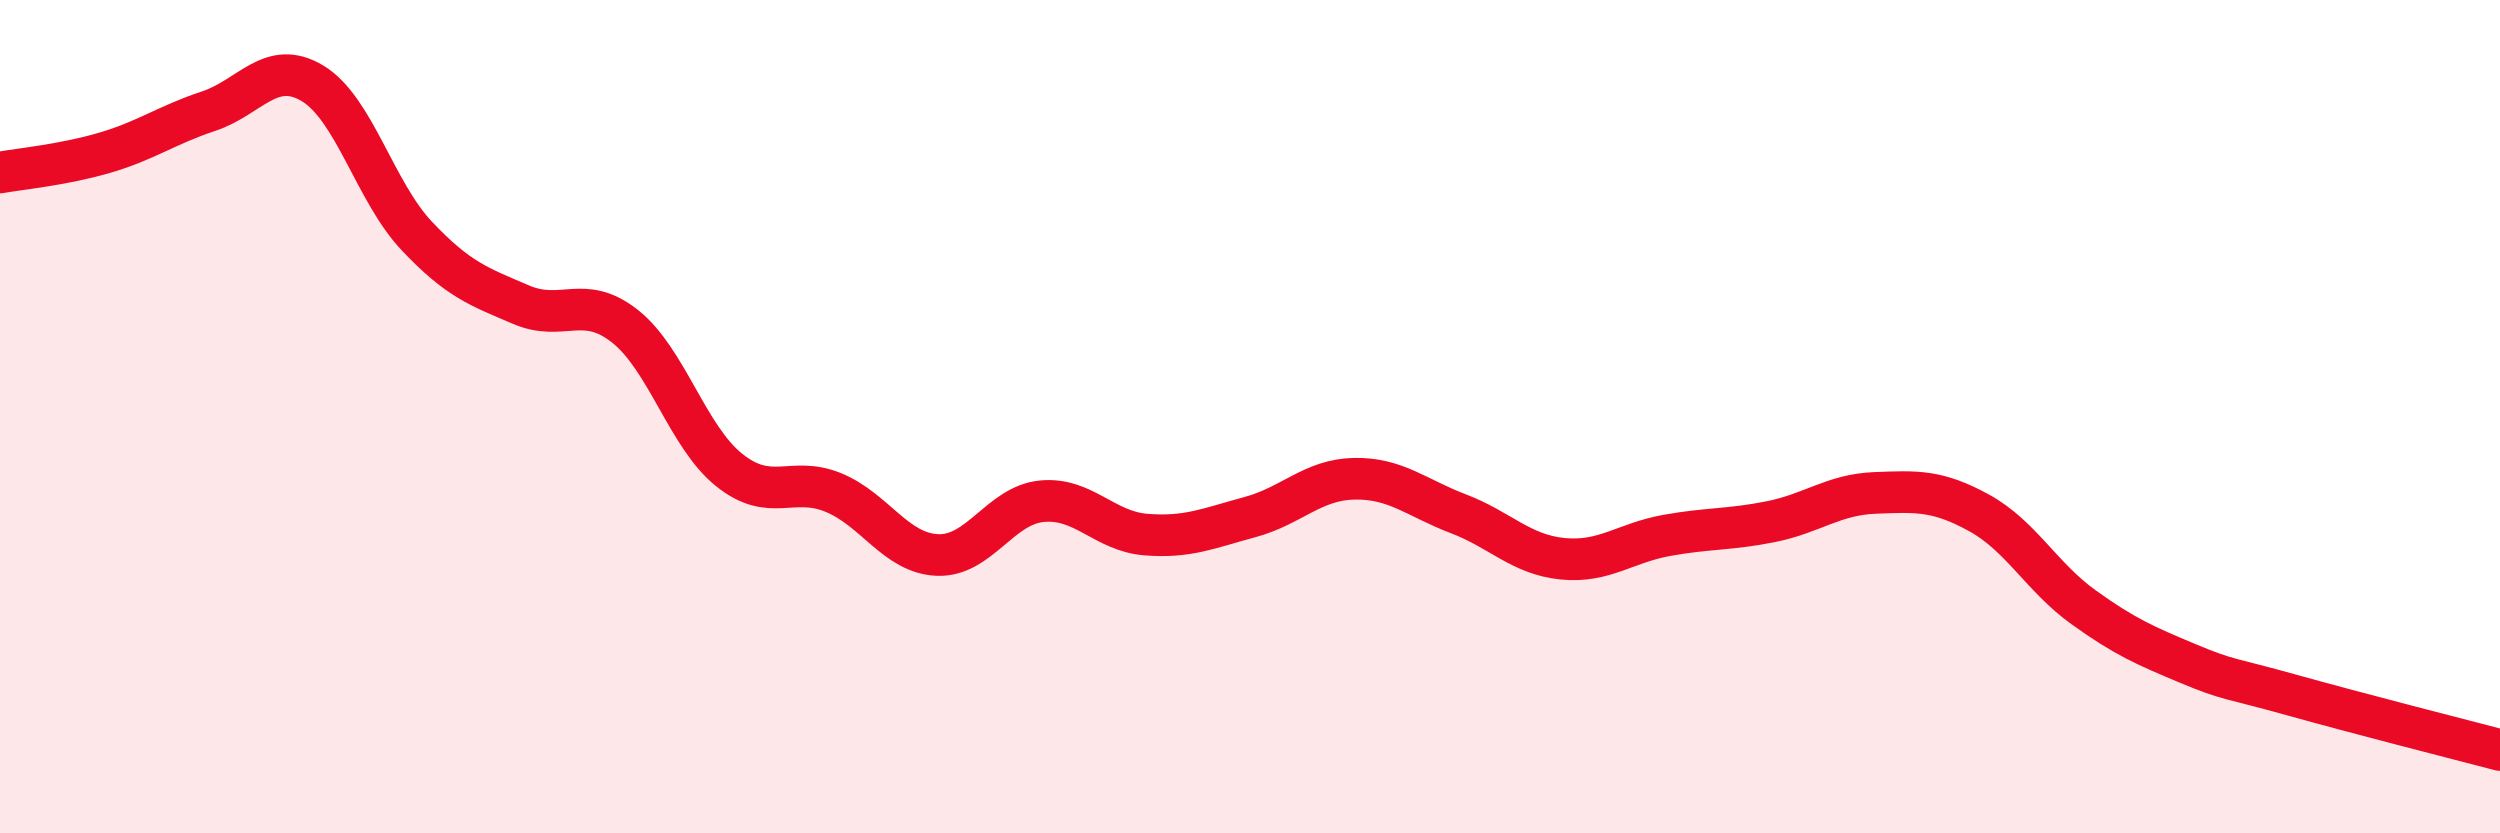
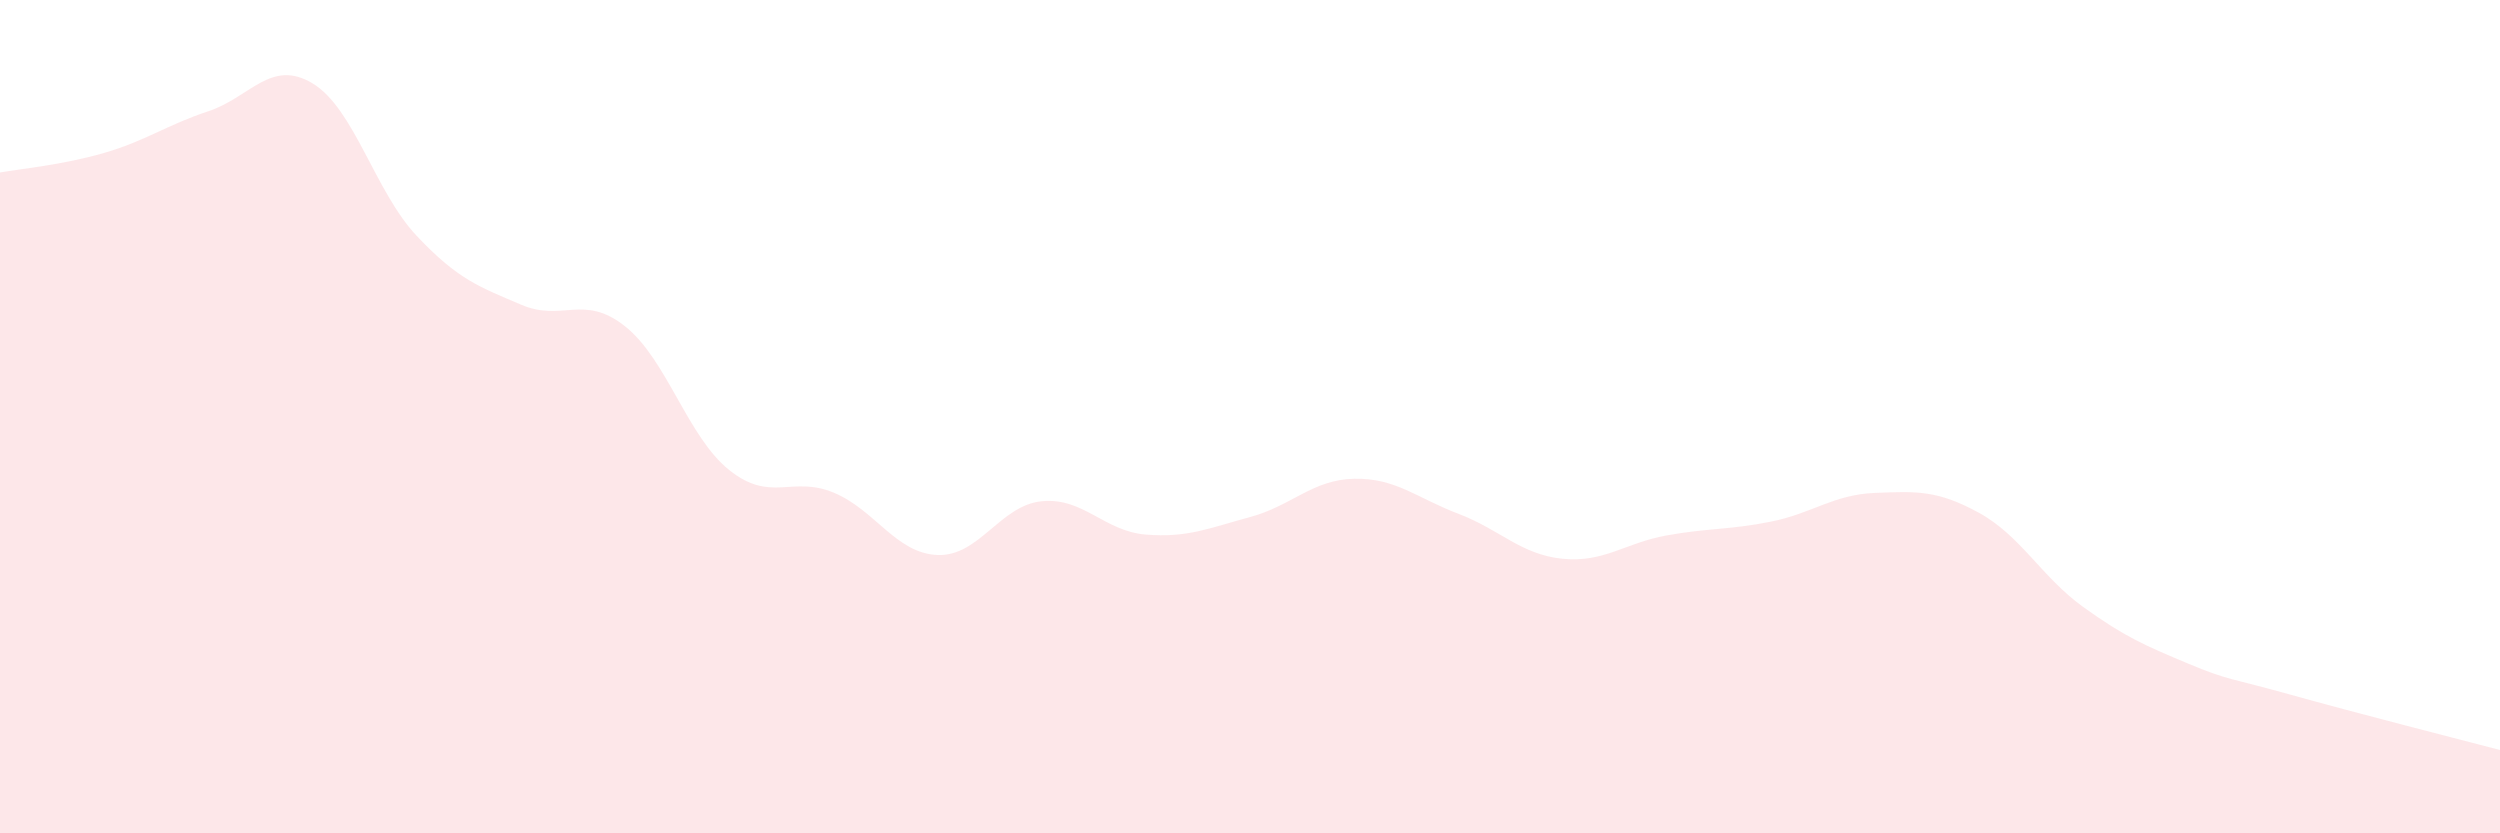
<svg xmlns="http://www.w3.org/2000/svg" width="60" height="20" viewBox="0 0 60 20">
  <path d="M 0,4.14 C 0.5,4.05 1.5,3.96 2.5,3.67 C 3.5,3.38 4,3 5,2.67 C 6,2.34 6.5,1.4 7.5,2 C 8.5,2.6 9,4.6 10,5.66 C 11,6.72 11.5,6.88 12.5,7.31 C 13.5,7.74 14,7.04 15,7.83 C 16,8.62 16.5,10.48 17.5,11.28 C 18.5,12.08 19,11.41 20,11.82 C 21,12.23 21.5,13.28 22.5,13.32 C 23.5,13.36 24,12.13 25,12.03 C 26,11.93 26.5,12.75 27.5,12.83 C 28.5,12.91 29,12.68 30,12.41 C 31,12.14 31.5,11.51 32.5,11.49 C 33.5,11.47 34,11.95 35,12.33 C 36,12.71 36.5,13.31 37.5,13.41 C 38.5,13.51 39,13.03 40,12.85 C 41,12.67 41.5,12.72 42.5,12.52 C 43.5,12.32 44,11.87 45,11.83 C 46,11.79 46.5,11.76 47.5,12.31 C 48.5,12.86 49,13.85 50,14.57 C 51,15.29 51.5,15.5 52.5,15.92 C 53.5,16.34 53.5,16.26 55,16.68 C 56.5,17.1 59,17.74 60,18L60 20L0 20Z" fill="#EB0A25" opacity="0.1" stroke-linecap="round" stroke-linejoin="round" />
-   <path d="M 0,4.14 C 0.5,4.05 1.5,3.96 2.5,3.67 C 3.5,3.38 4,3 5,2.67 C 6,2.34 6.5,1.4 7.5,2 C 8.5,2.6 9,4.6 10,5.66 C 11,6.72 11.5,6.88 12.5,7.31 C 13.5,7.74 14,7.04 15,7.83 C 16,8.62 16.5,10.48 17.5,11.28 C 18.5,12.08 19,11.41 20,11.82 C 21,12.23 21.5,13.28 22.5,13.32 C 23.5,13.36 24,12.13 25,12.03 C 26,11.93 26.5,12.75 27.5,12.83 C 28.5,12.91 29,12.68 30,12.41 C 31,12.14 31.5,11.51 32.5,11.49 C 33.5,11.47 34,11.95 35,12.33 C 36,12.71 36.5,13.31 37.5,13.41 C 38.5,13.51 39,13.03 40,12.85 C 41,12.67 41.5,12.72 42.5,12.52 C 43.5,12.32 44,11.87 45,11.83 C 46,11.79 46.5,11.76 47.5,12.31 C 48.5,12.86 49,13.85 50,14.57 C 51,15.29 51.5,15.5 52.5,15.92 C 53.5,16.34 53.5,16.26 55,16.68 C 56.5,17.1 59,17.74 60,18" stroke="#EB0A25" stroke-width="1" fill="none" stroke-linecap="round" stroke-linejoin="round" />
</svg>